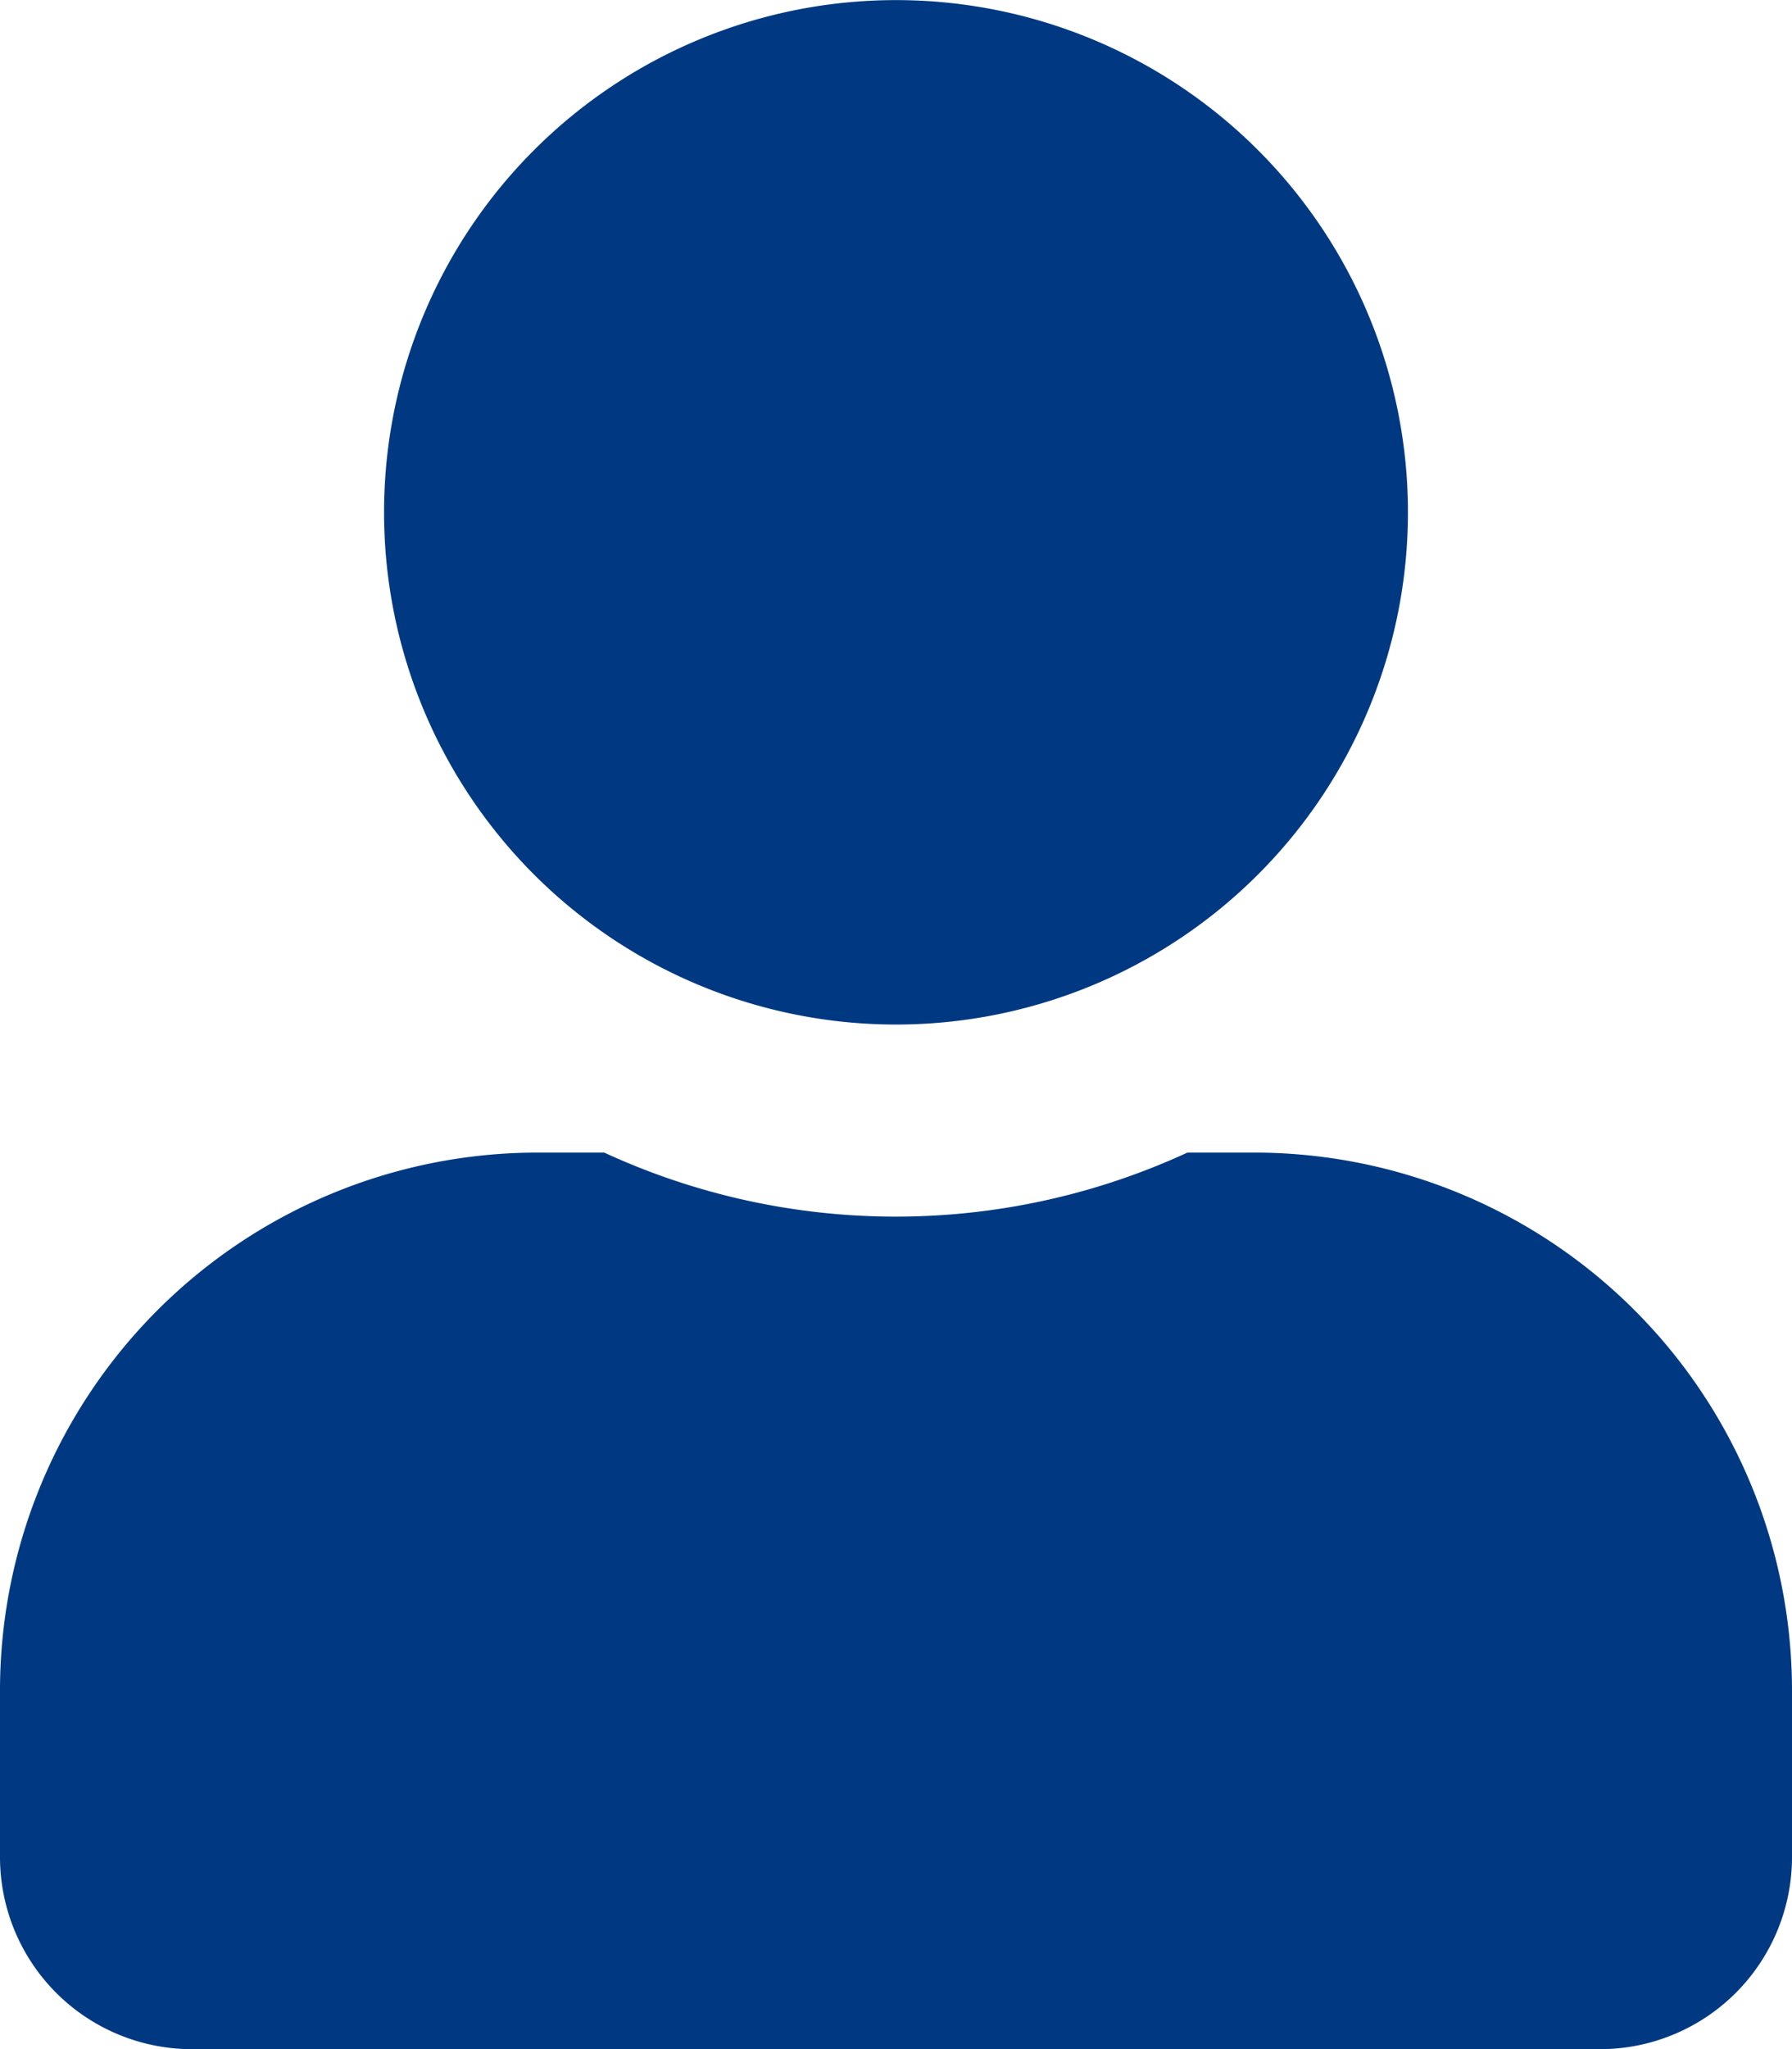
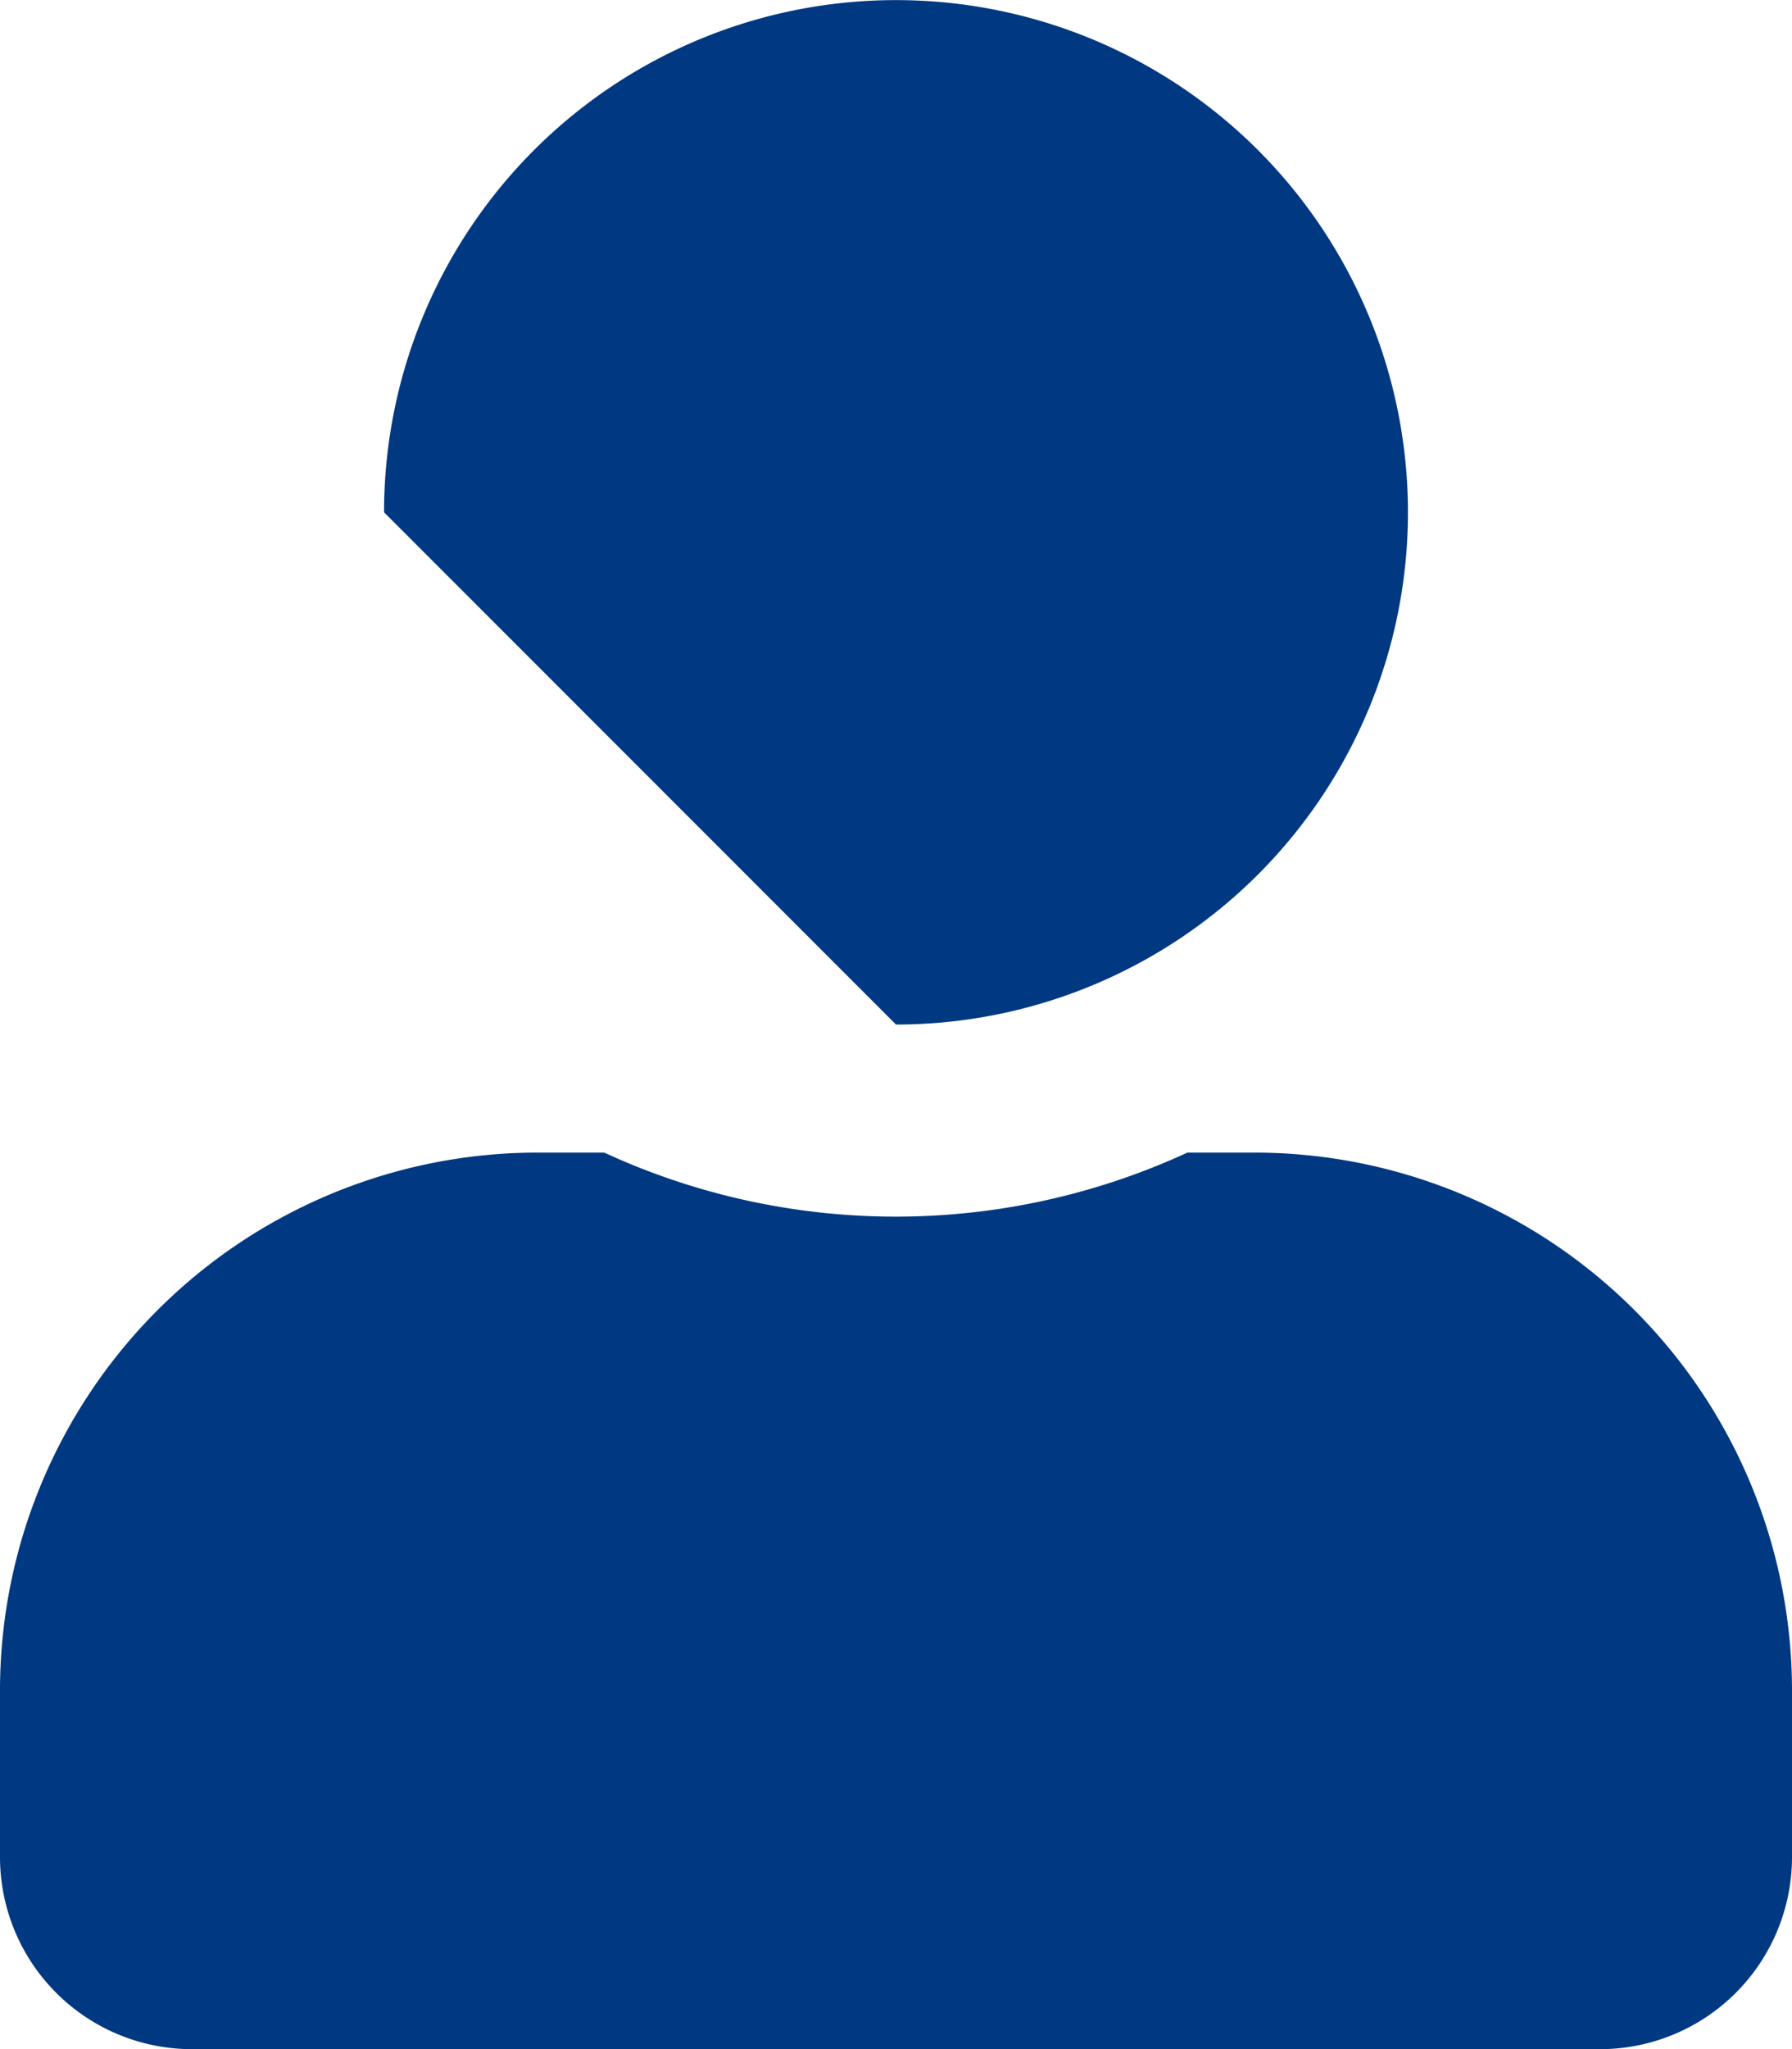
<svg xmlns="http://www.w3.org/2000/svg" width="18.412" height="21.042" viewBox="0 0 18.412 21.042">
-   <path id="Icon_awesome-user" data-name="Icon awesome-user" d="M9.206,10.521a5.26,5.26,0,1,0-5.26-5.26A5.26,5.26,0,0,0,9.206,10.521Zm3.682,1.315H12.2a7.154,7.154,0,0,1-5.992,0H5.523A5.525,5.525,0,0,0,0,17.36v1.71a1.973,1.973,0,0,0,1.973,1.973H16.439a1.973,1.973,0,0,0,1.973-1.973V17.36A5.525,5.525,0,0,0,12.888,11.836Z" fill="#003981" />
+   <path id="Icon_awesome-user" data-name="Icon awesome-user" d="M9.206,10.521a5.26,5.26,0,1,0-5.26-5.26Zm3.682,1.315H12.2a7.154,7.154,0,0,1-5.992,0H5.523A5.525,5.525,0,0,0,0,17.36v1.71a1.973,1.973,0,0,0,1.973,1.973H16.439a1.973,1.973,0,0,0,1.973-1.973V17.36A5.525,5.525,0,0,0,12.888,11.836Z" fill="#003981" />
</svg>